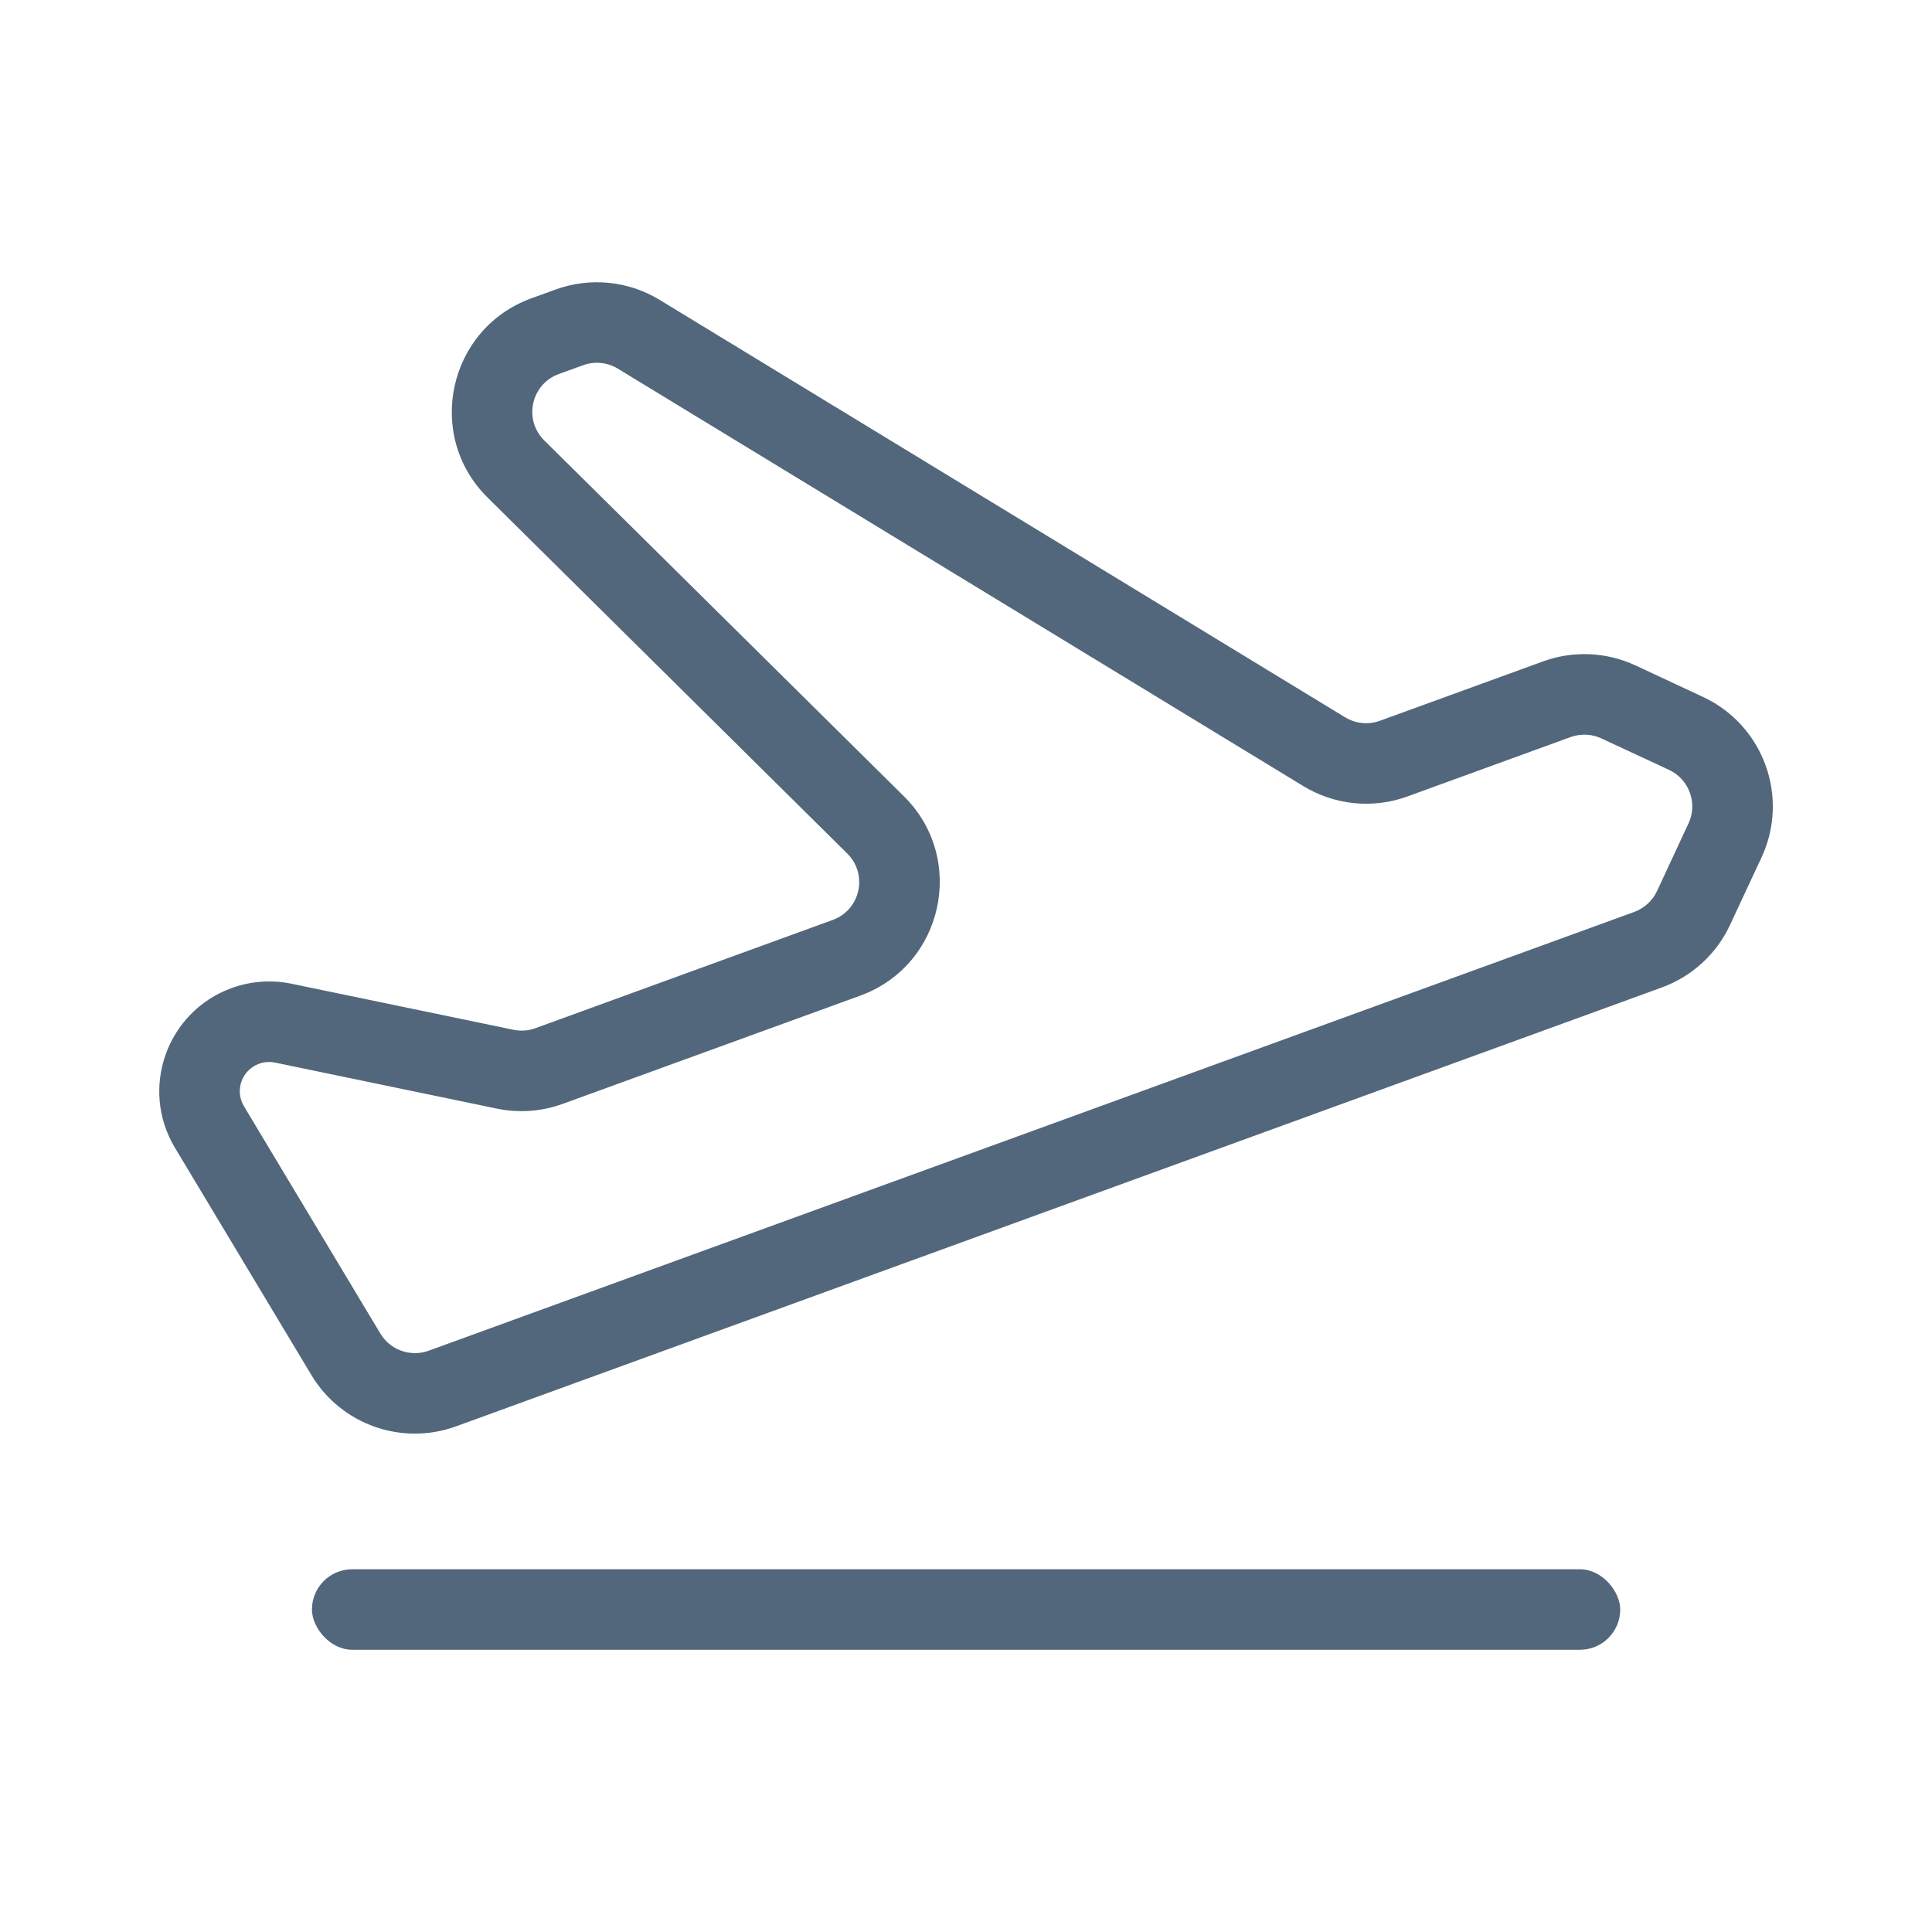
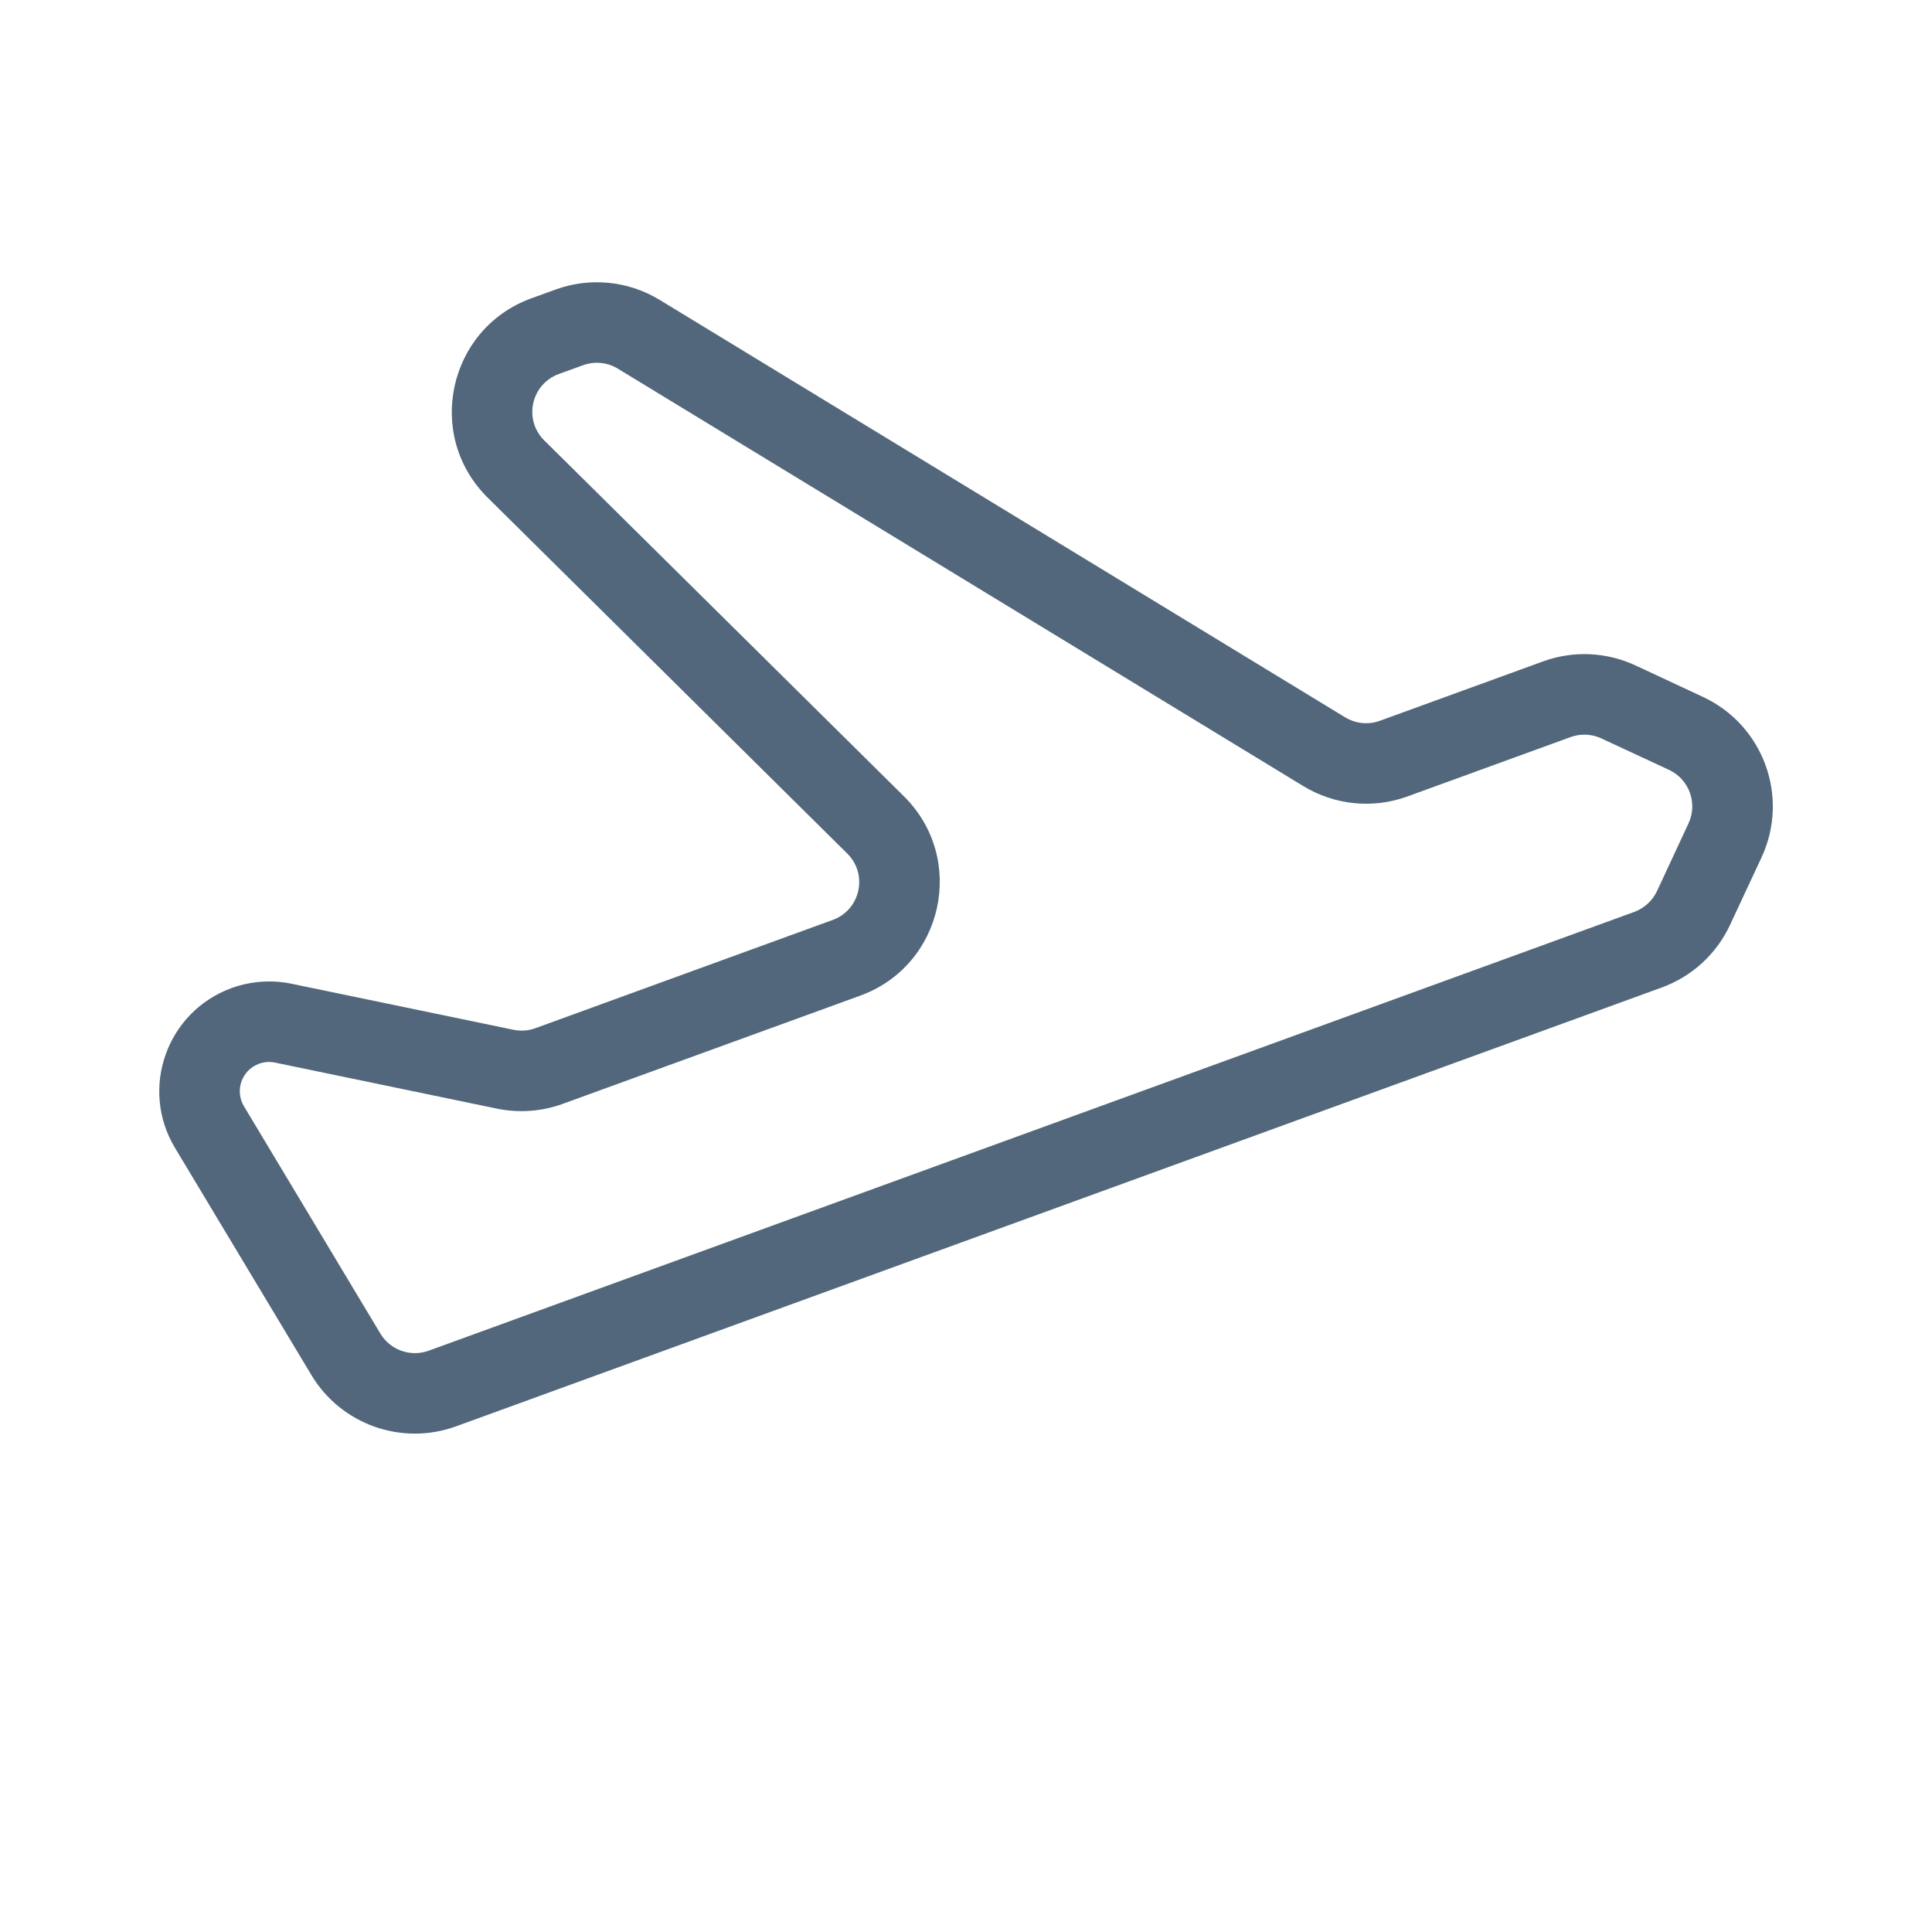
<svg xmlns="http://www.w3.org/2000/svg" width="24" height="24" viewBox="0 0 24 24" fill="none">
  <path fill-rule="evenodd" clip-rule="evenodd" d="M6.058 6.182C5.275 5.408 5.566 4.083 6.6 3.706L6.901 3.597C7.329 3.441 7.805 3.488 8.194 3.725L16.71 8.911C16.84 8.99 16.999 9.006 17.141 8.954L19.169 8.216C19.543 8.08 19.955 8.098 20.316 8.266L21.156 8.658C21.907 9.008 22.232 9.901 21.882 10.652L21.49 11.492C21.322 11.852 21.017 12.131 20.643 12.267L5.667 17.718C4.992 17.964 4.237 17.697 3.868 17.081L2.173 14.258C1.732 13.523 2.071 12.568 2.877 12.274C3.115 12.188 3.372 12.169 3.62 12.22L6.377 12.792C6.468 12.811 6.563 12.805 6.65 12.773L10.344 11.428C10.689 11.303 10.786 10.861 10.525 10.603L6.058 6.182ZM6.942 4.646C6.597 4.772 6.5 5.213 6.761 5.471L11.229 9.892C12.011 10.666 11.721 11.991 10.687 12.368L6.992 13.712C6.73 13.808 6.447 13.828 6.174 13.772L3.417 13.2C3.351 13.186 3.282 13.191 3.219 13.214C3.003 13.292 2.913 13.547 3.031 13.743L4.725 16.566C4.848 16.771 5.1 16.861 5.325 16.779L20.302 11.328C20.426 11.282 20.528 11.189 20.584 11.069L20.975 10.229C21.092 9.979 20.984 9.681 20.734 9.564L19.893 9.173C19.773 9.117 19.636 9.111 19.511 9.156L17.483 9.894C17.055 10.05 16.579 10.002 16.19 9.765L7.674 4.579C7.544 4.5 7.386 4.485 7.243 4.537L6.942 4.646Z" fill="#52677B" />
-   <rect x="3.875" y="19.494" width="16.252" height="1" rx="0.5" fill="#52677B" />
</svg>